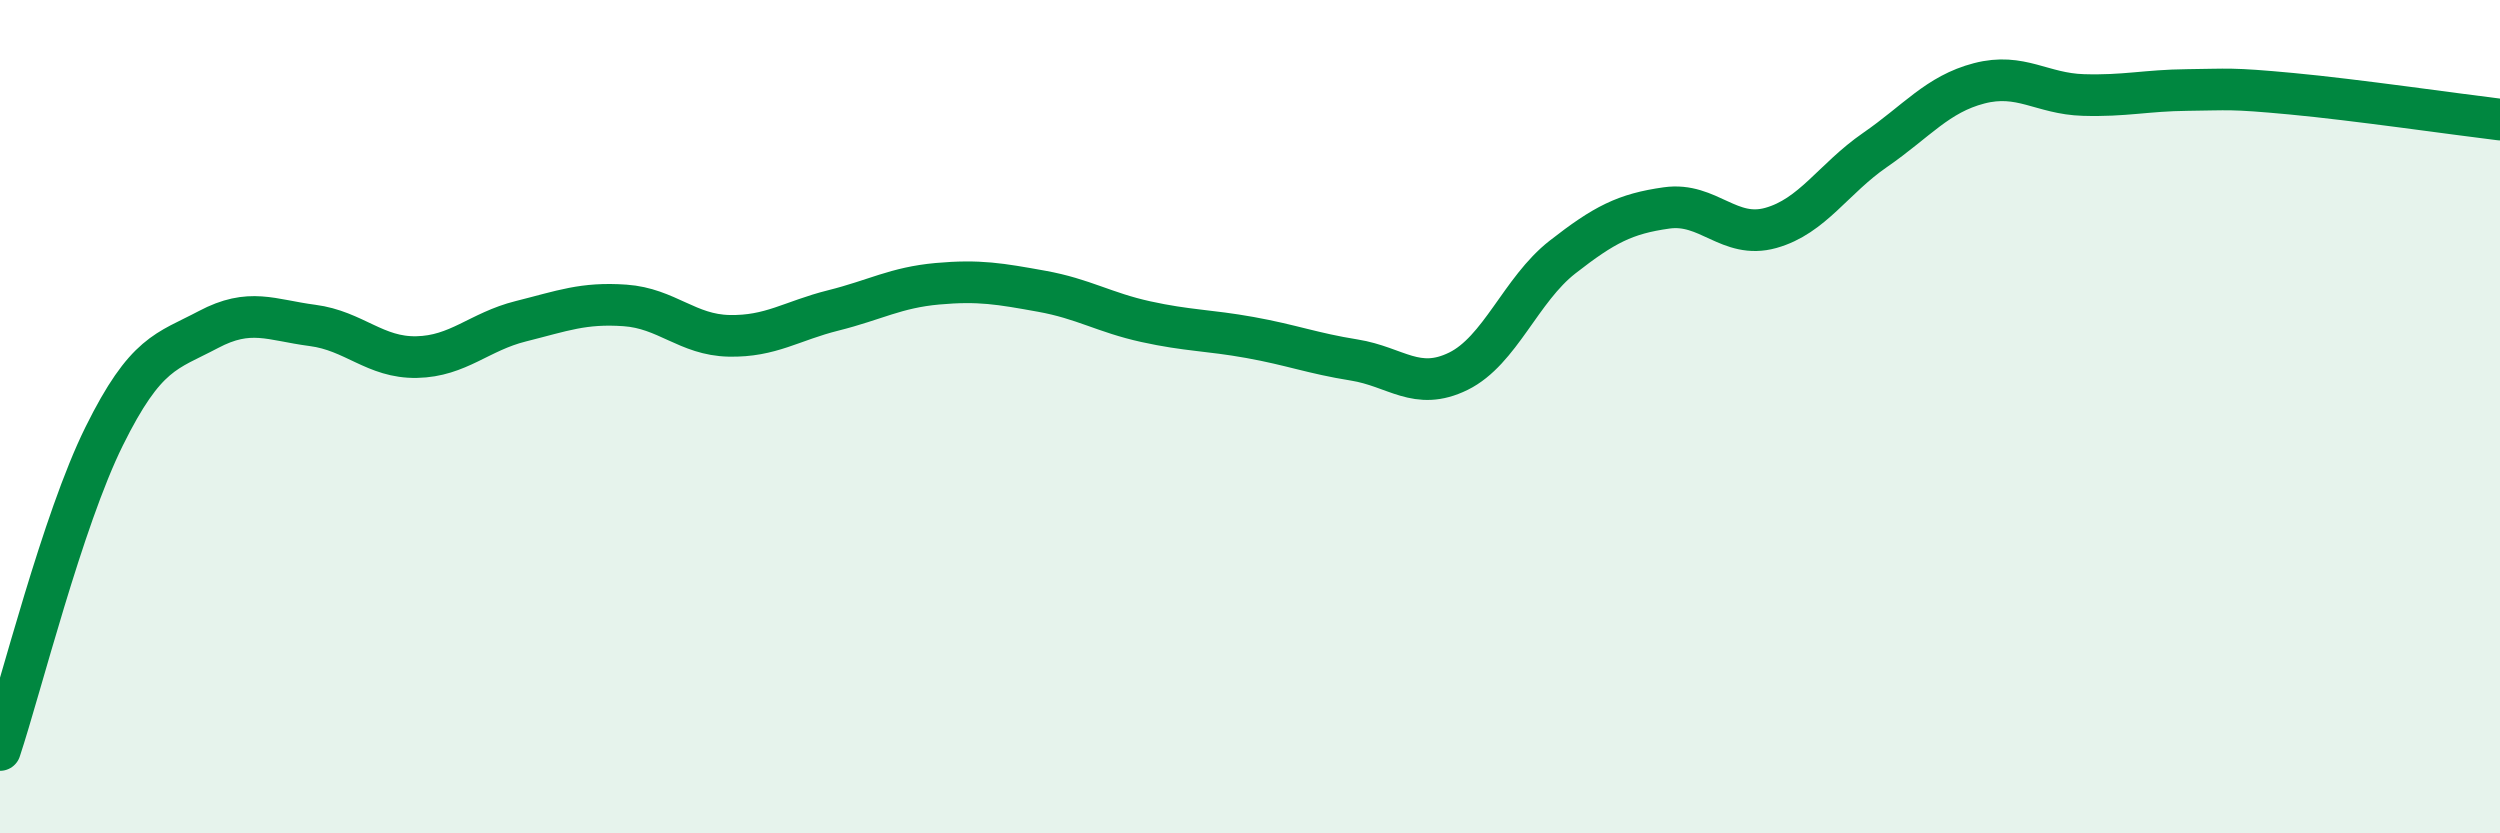
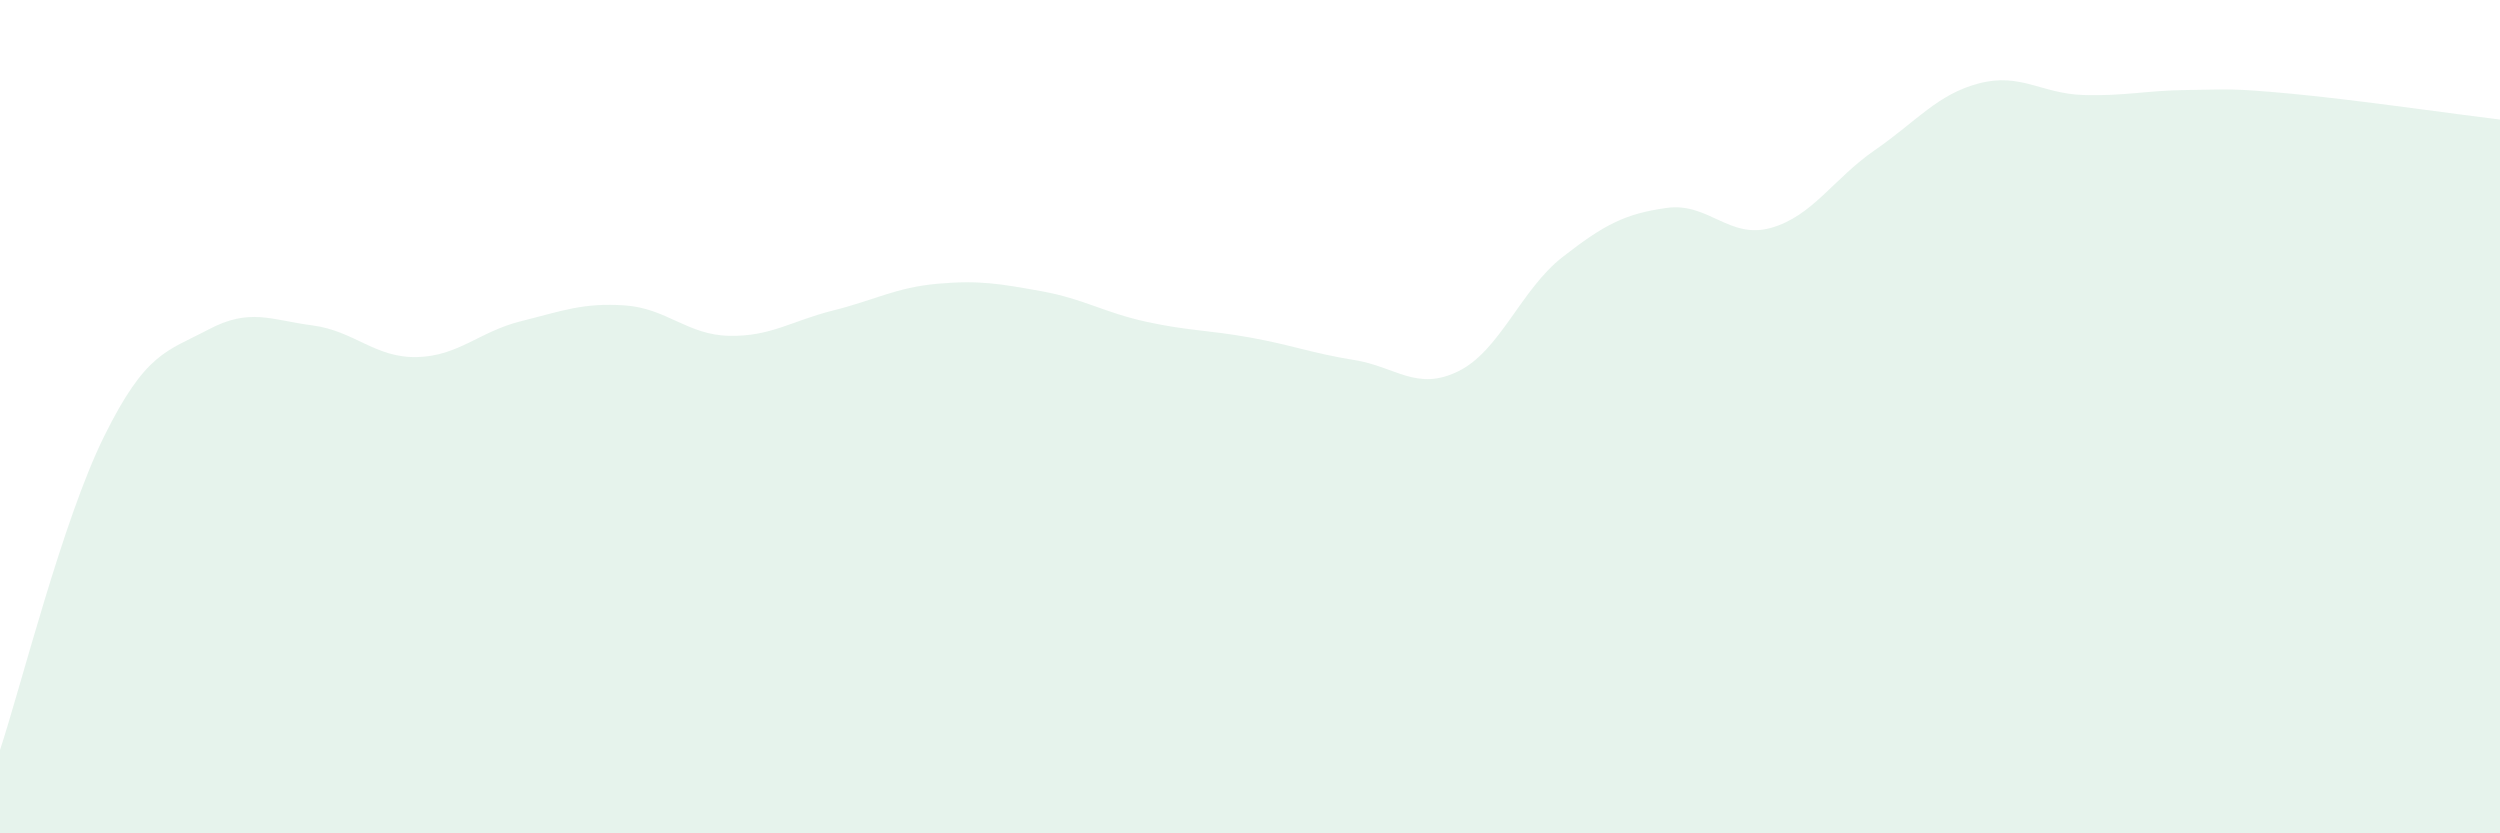
<svg xmlns="http://www.w3.org/2000/svg" width="60" height="20" viewBox="0 0 60 20">
  <path d="M 0,18 C 0.5,16.49 1.5,12.49 2.5,10.47 C 3.5,8.45 4,8.44 5,7.91 C 6,7.38 6.5,7.68 7.5,7.81 C 8.5,7.94 9,8.59 10,8.57 C 11,8.55 11.5,7.96 12.5,7.71 C 13.5,7.46 14,7.26 15,7.33 C 16,7.4 16.5,8.04 17.5,8.06 C 18.5,8.08 19,7.7 20,7.45 C 21,7.2 21.5,6.9 22.5,6.81 C 23.5,6.72 24,6.81 25,6.99 C 26,7.17 26.5,7.5 27.5,7.72 C 28.5,7.94 29,7.92 30,8.1 C 31,8.28 31.5,8.48 32.5,8.64 C 33.5,8.8 34,9.4 35,8.91 C 36,8.42 36.5,6.95 37.5,6.17 C 38.5,5.39 39,5.13 40,4.99 C 41,4.85 41.5,5.75 42.5,5.47 C 43.5,5.19 44,4.29 45,3.6 C 46,2.91 46.5,2.26 47.5,2 C 48.5,1.74 49,2.25 50,2.28 C 51,2.31 51.5,2.17 52.5,2.16 C 53.5,2.15 53.5,2.11 55,2.25 C 56.5,2.39 59,2.75 60,2.87L60 20L0 20Z" fill="#008740" opacity="0.1" stroke-linecap="round" stroke-linejoin="round" />
-   <path d="M 0,18 C 0.5,16.49 1.5,12.49 2.5,10.47 C 3.5,8.45 4,8.44 5,7.91 C 6,7.38 6.5,7.68 7.5,7.81 C 8.5,7.94 9,8.59 10,8.57 C 11,8.55 11.5,7.96 12.5,7.71 C 13.5,7.46 14,7.26 15,7.33 C 16,7.4 16.5,8.04 17.5,8.06 C 18.5,8.08 19,7.7 20,7.45 C 21,7.2 21.5,6.9 22.5,6.81 C 23.5,6.72 24,6.81 25,6.99 C 26,7.17 26.5,7.5 27.5,7.72 C 28.5,7.94 29,7.92 30,8.1 C 31,8.28 31.5,8.48 32.5,8.64 C 33.5,8.8 34,9.4 35,8.91 C 36,8.42 36.5,6.95 37.5,6.17 C 38.5,5.39 39,5.13 40,4.99 C 41,4.85 41.5,5.75 42.5,5.47 C 43.5,5.19 44,4.29 45,3.6 C 46,2.91 46.5,2.26 47.5,2 C 48.5,1.74 49,2.25 50,2.28 C 51,2.31 51.5,2.17 52.5,2.16 C 53.5,2.15 53.5,2.11 55,2.25 C 56.5,2.39 59,2.75 60,2.87" stroke="#008740" stroke-width="1" fill="none" stroke-linecap="round" stroke-linejoin="round" />
</svg>